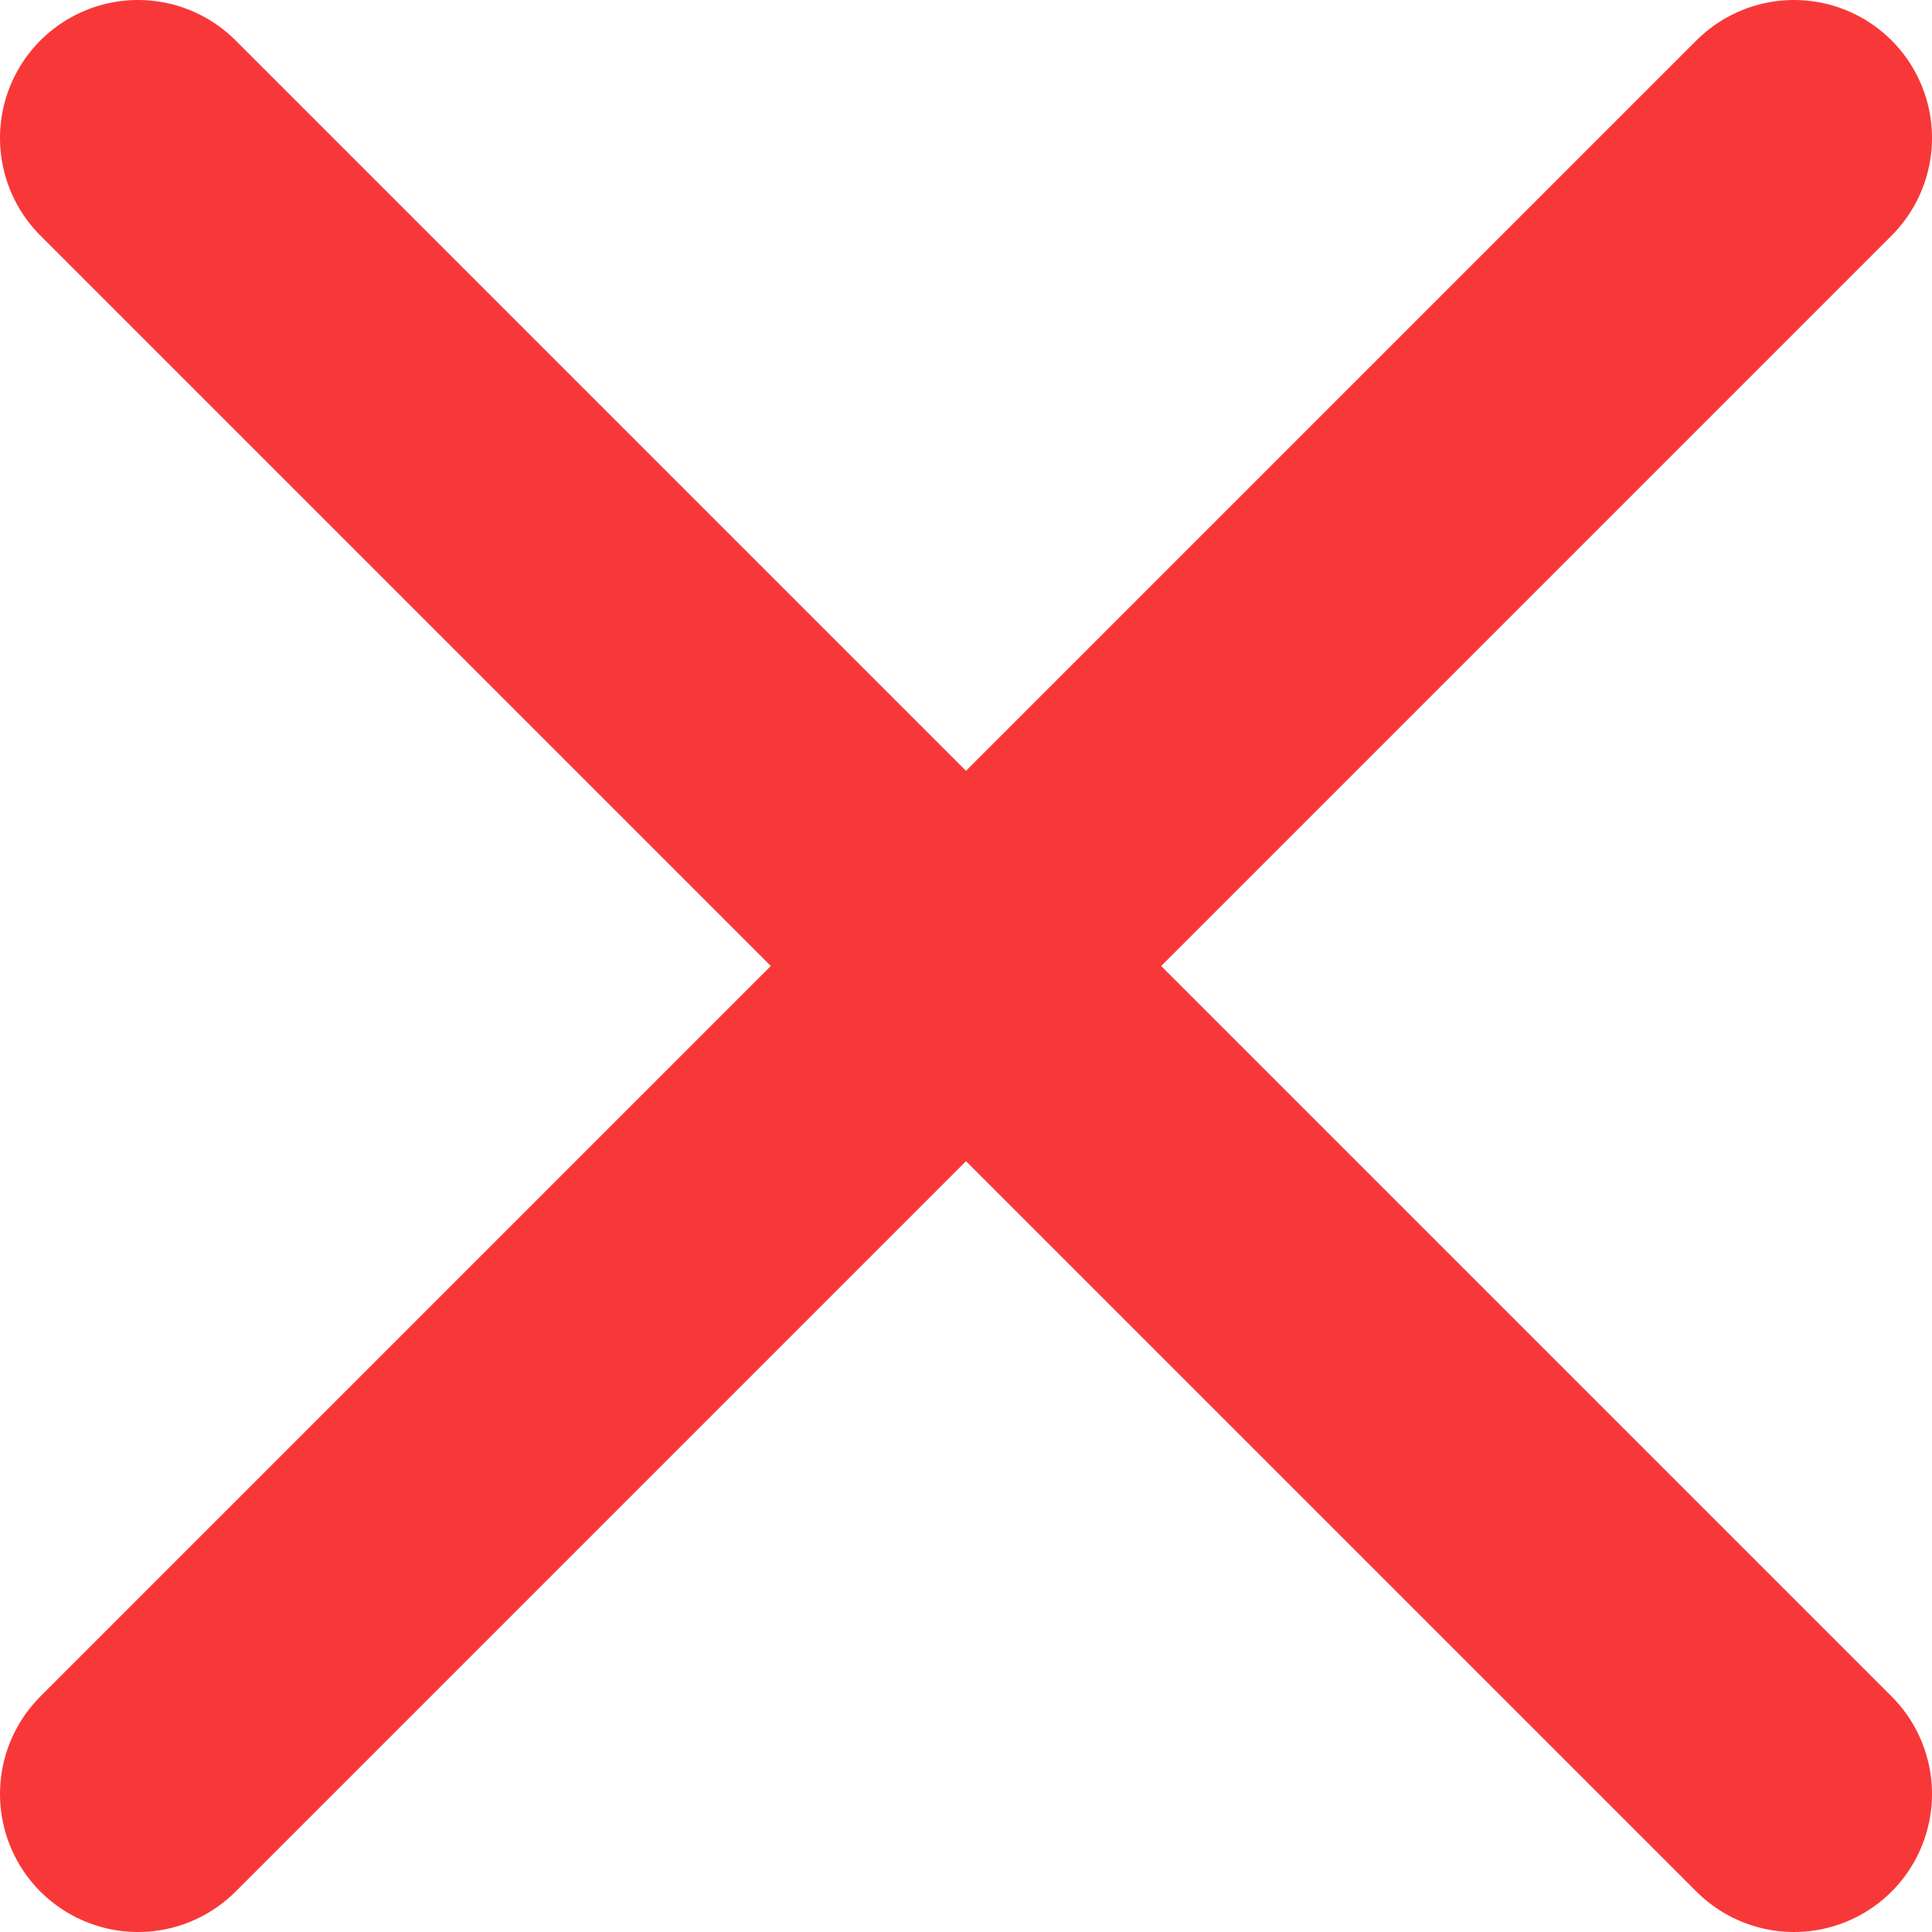
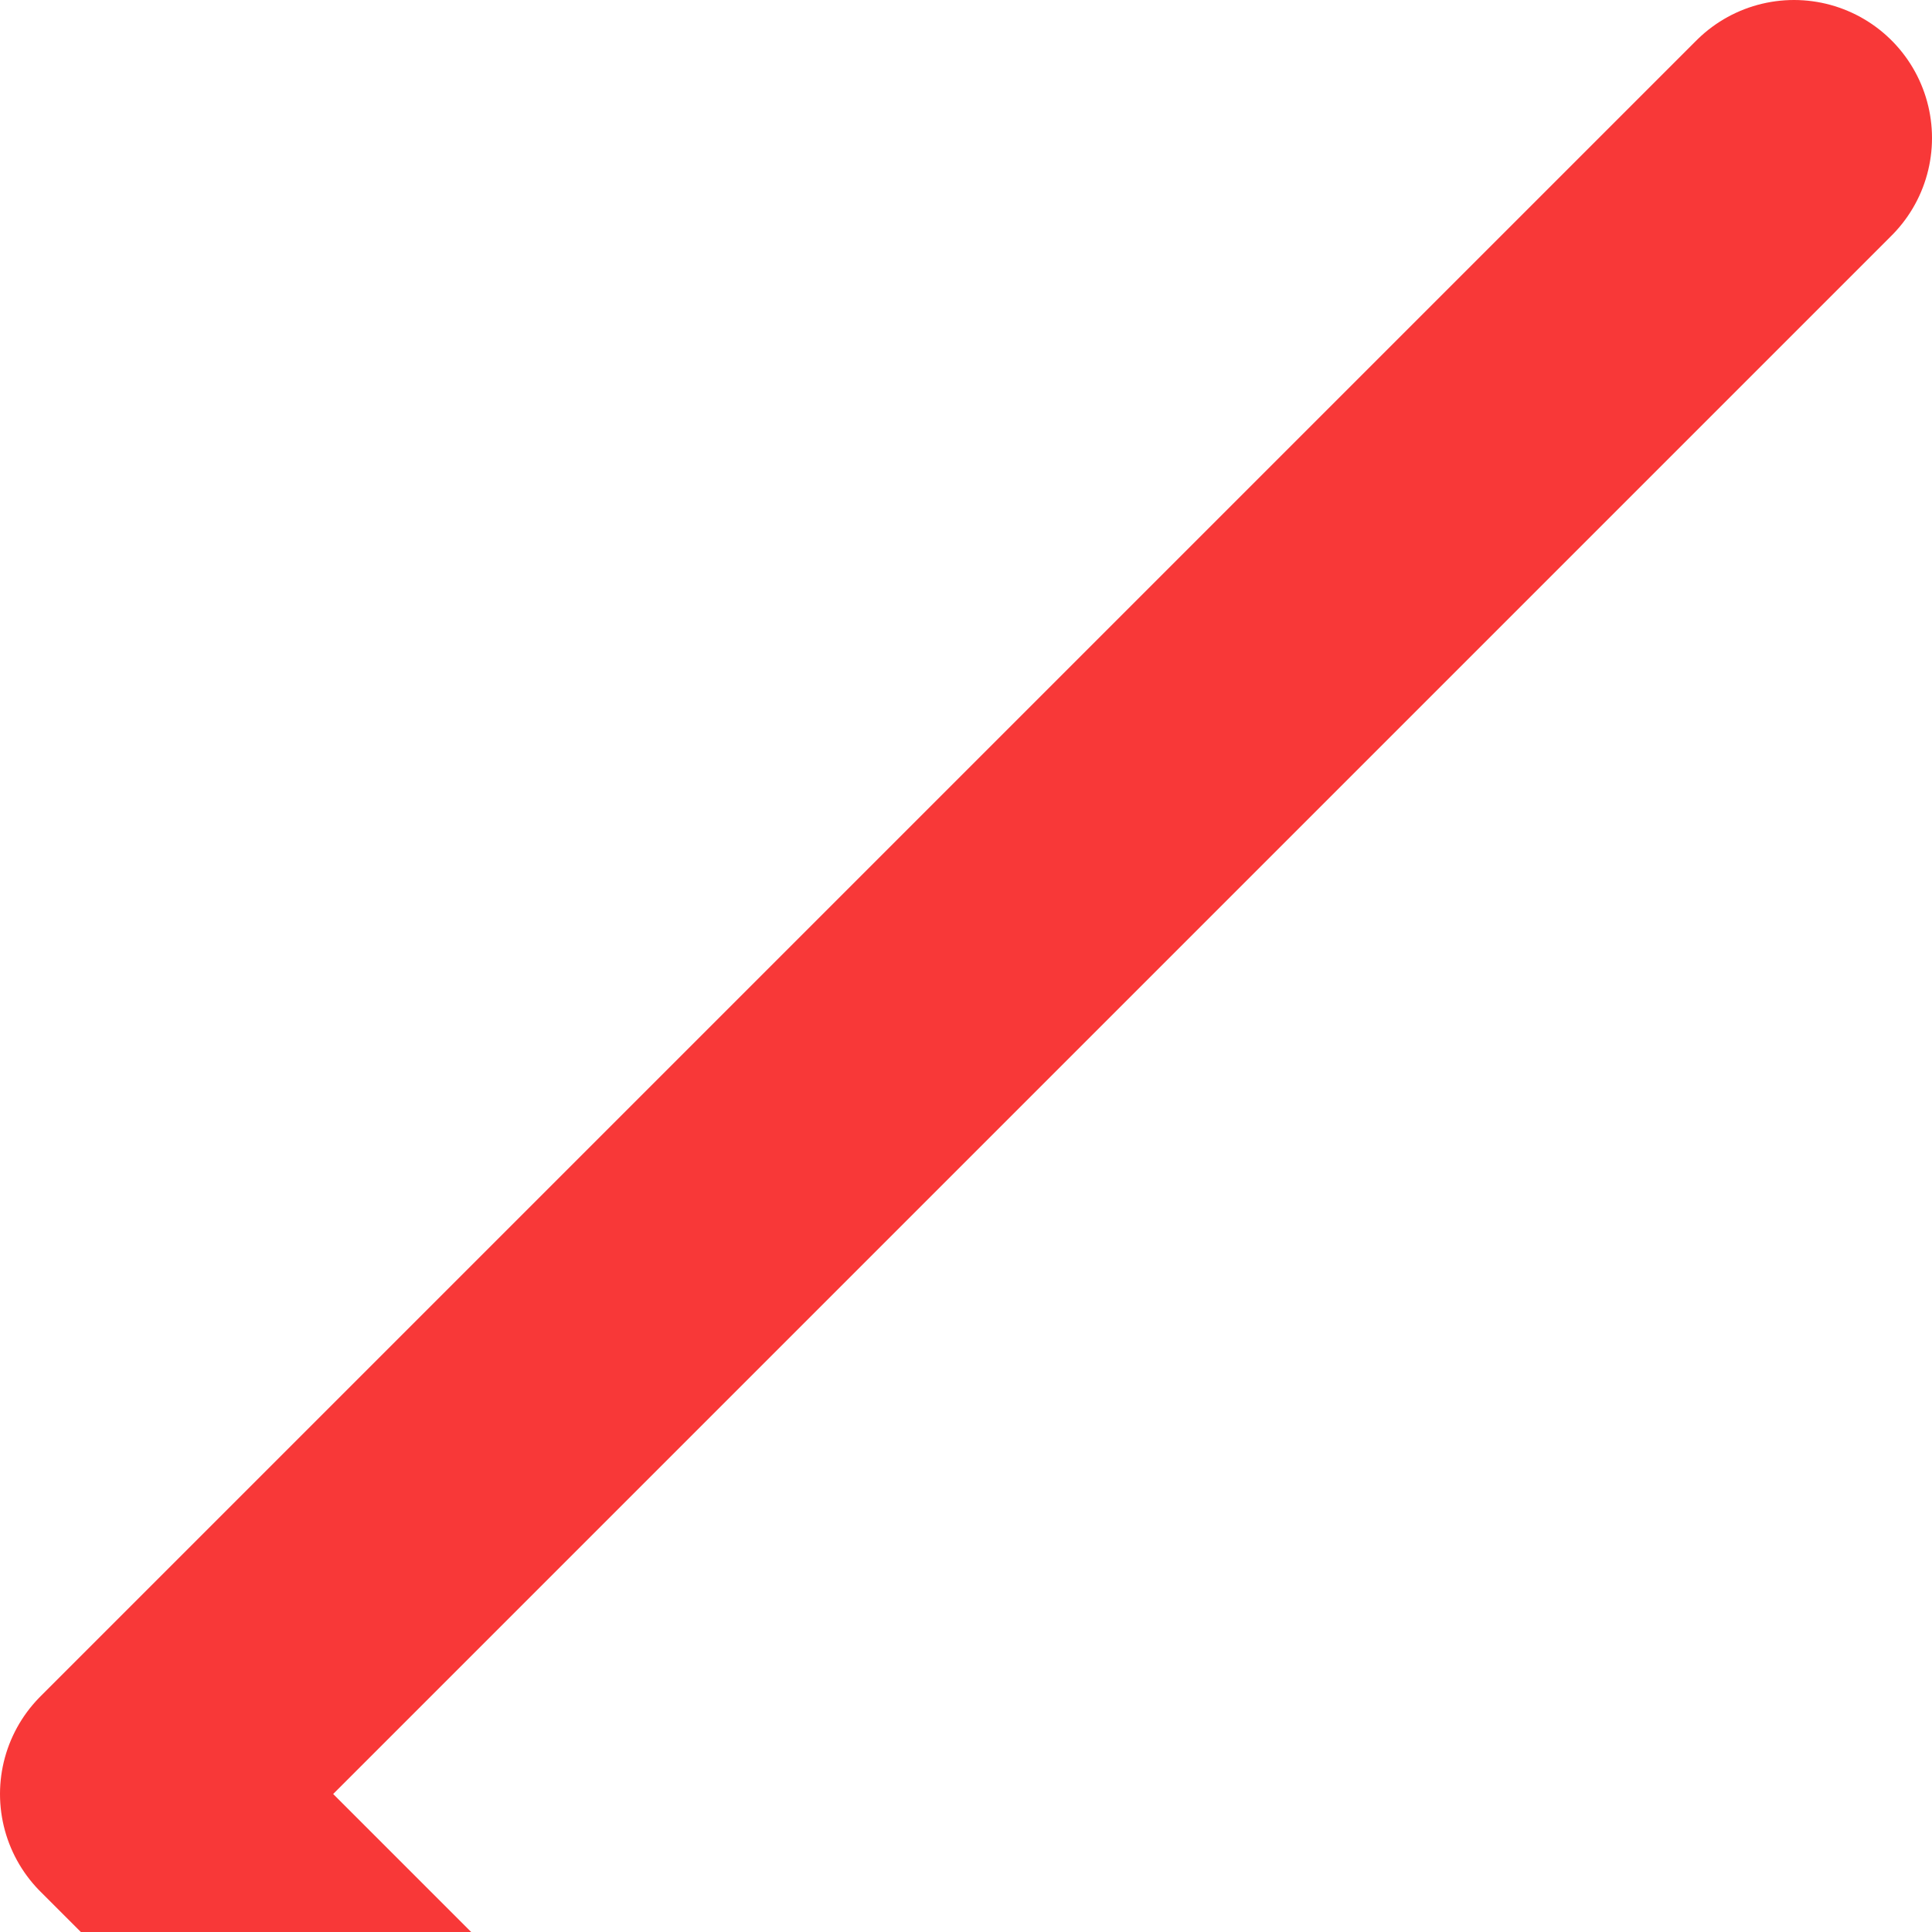
<svg xmlns="http://www.w3.org/2000/svg" id="SvgjsSvg1031" width="288" height="288" version="1.1">
  <defs id="SvgjsDefs1032" />
  <g id="SvgjsG1033">
    <svg viewBox="0 0 14 14" width="288" height="288">
-       <path fill="none" fill-rule="evenodd" stroke="#f83838" stroke-linecap="round" stroke-linejoin="round" stroke-width="2" d="M13 1 1 13M1 1l12 12" class="colorStroke000 svgStroke" />
+       <path fill="none" fill-rule="evenodd" stroke="#f83838" stroke-linecap="round" stroke-linejoin="round" stroke-width="2" d="M13 1 1 13l12 12" class="colorStroke000 svgStroke" />
    </svg>
  </g>
</svg>